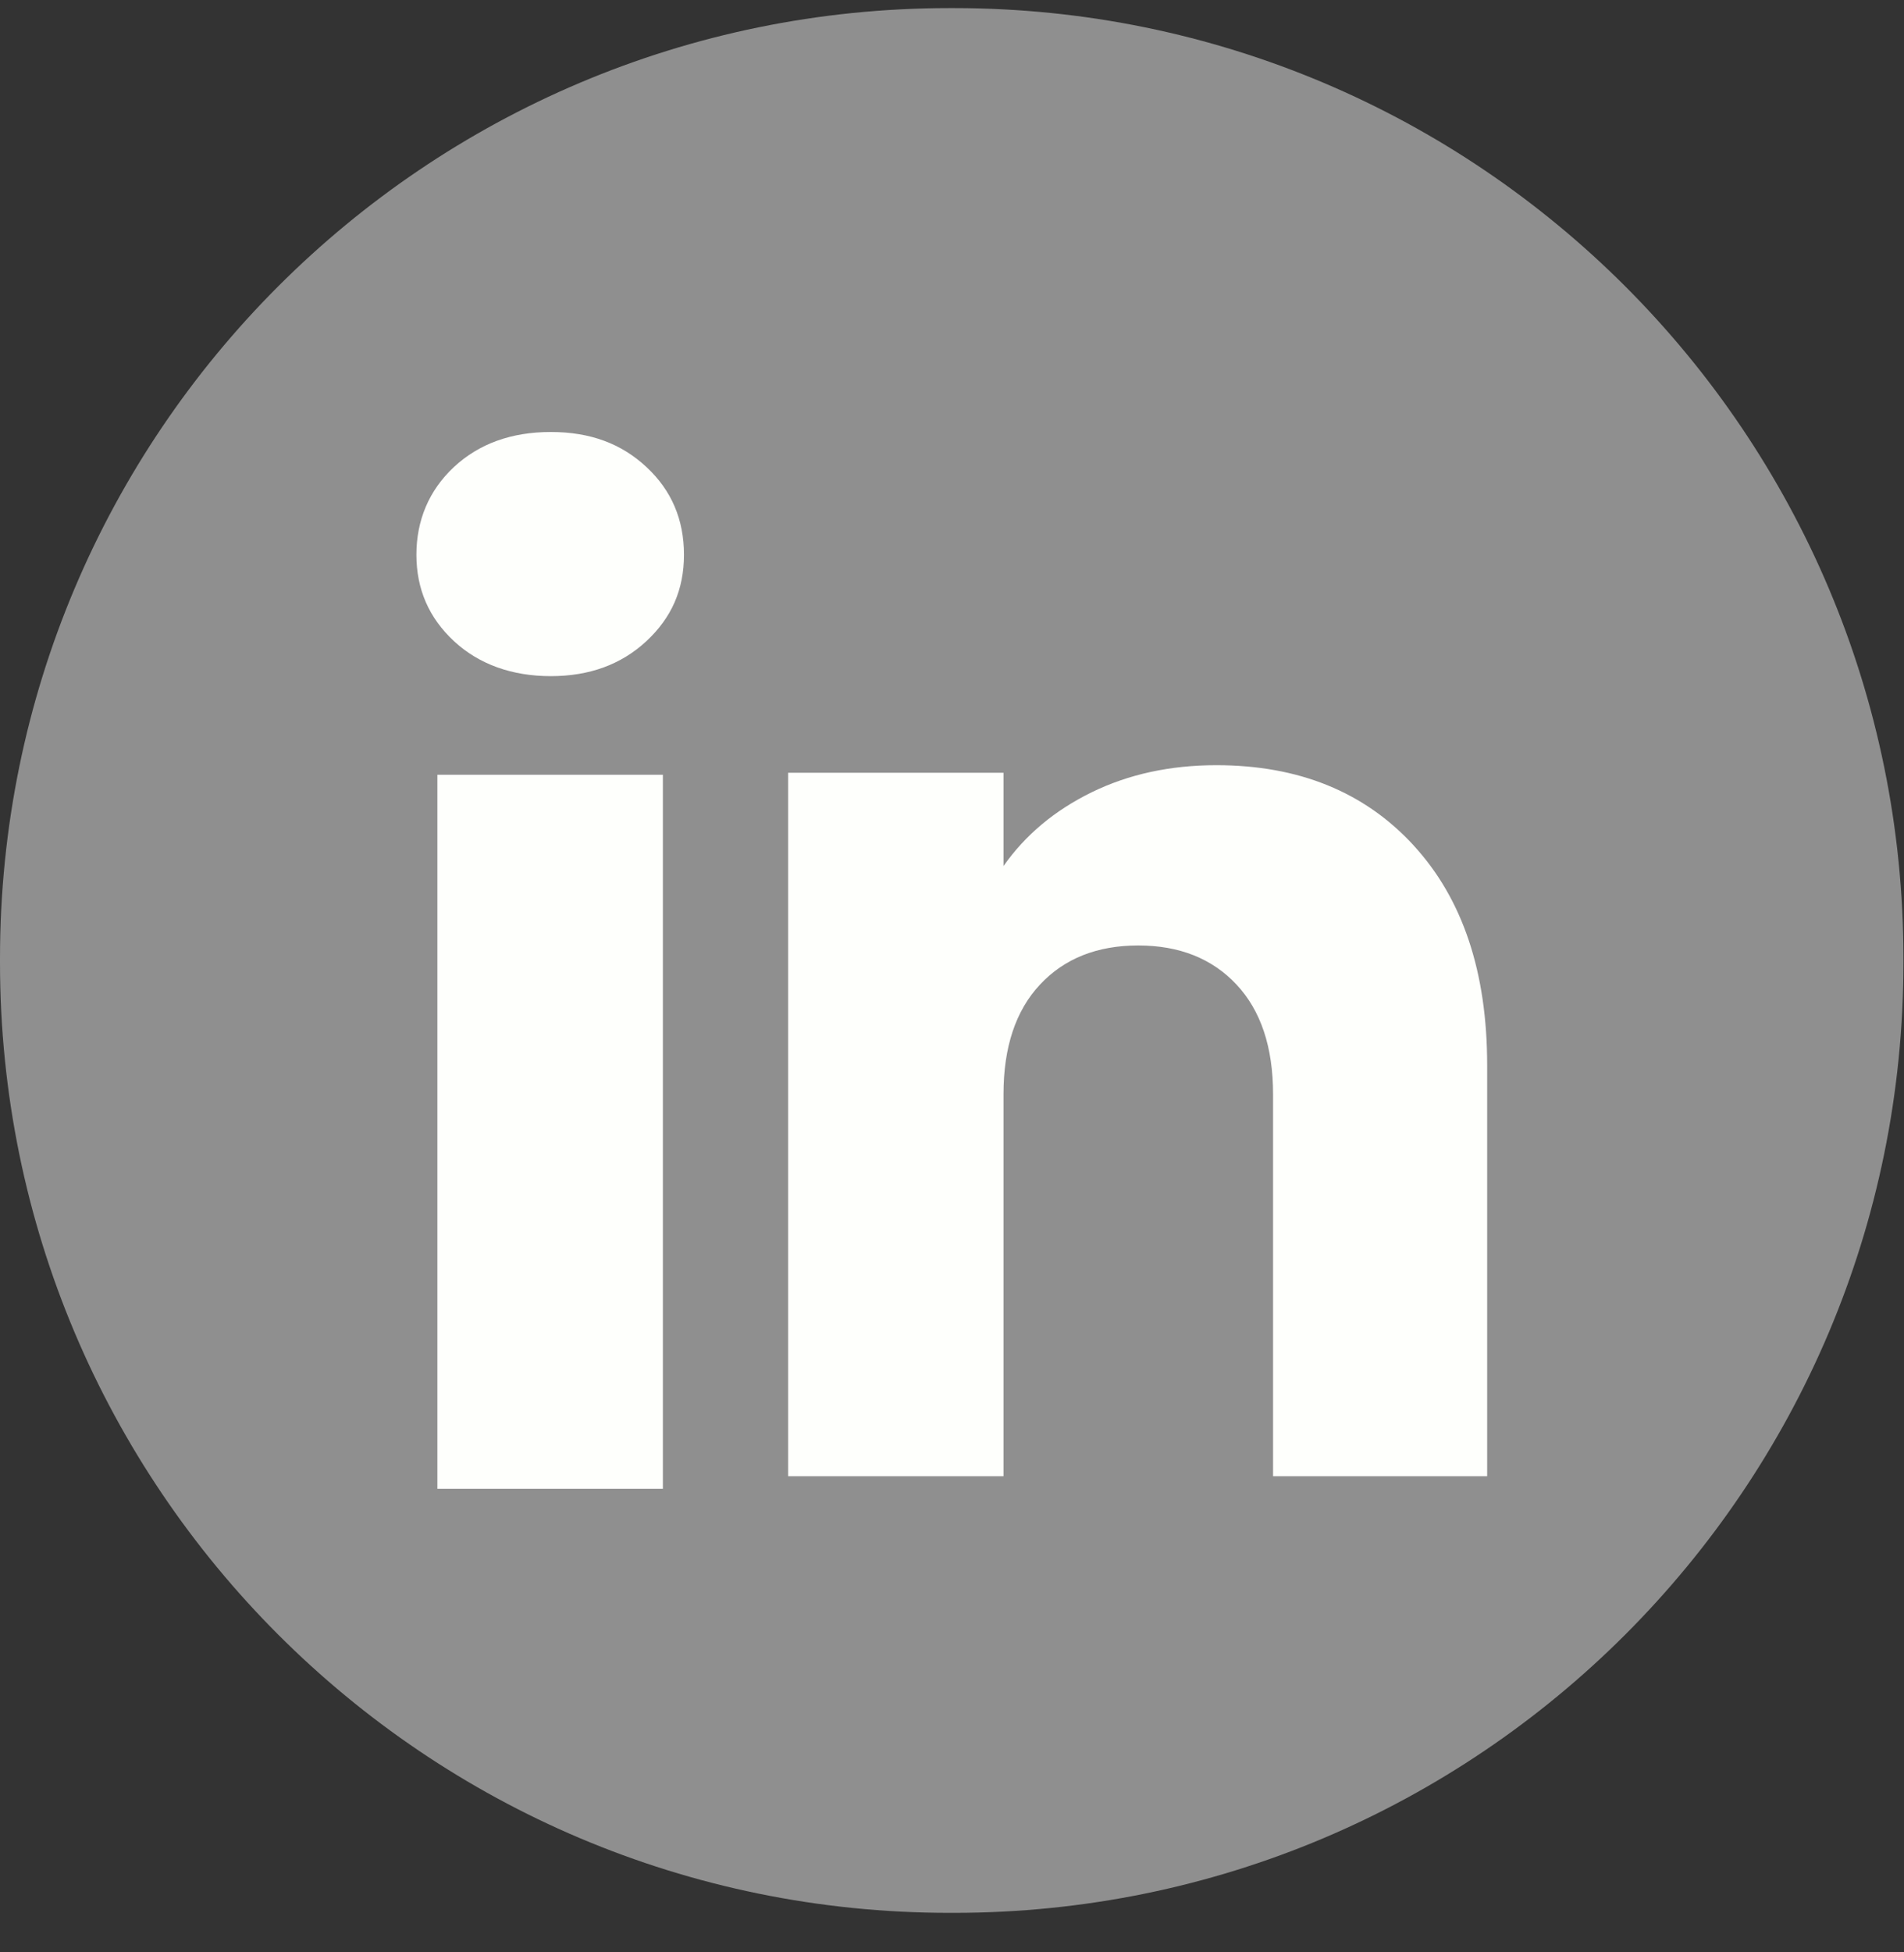
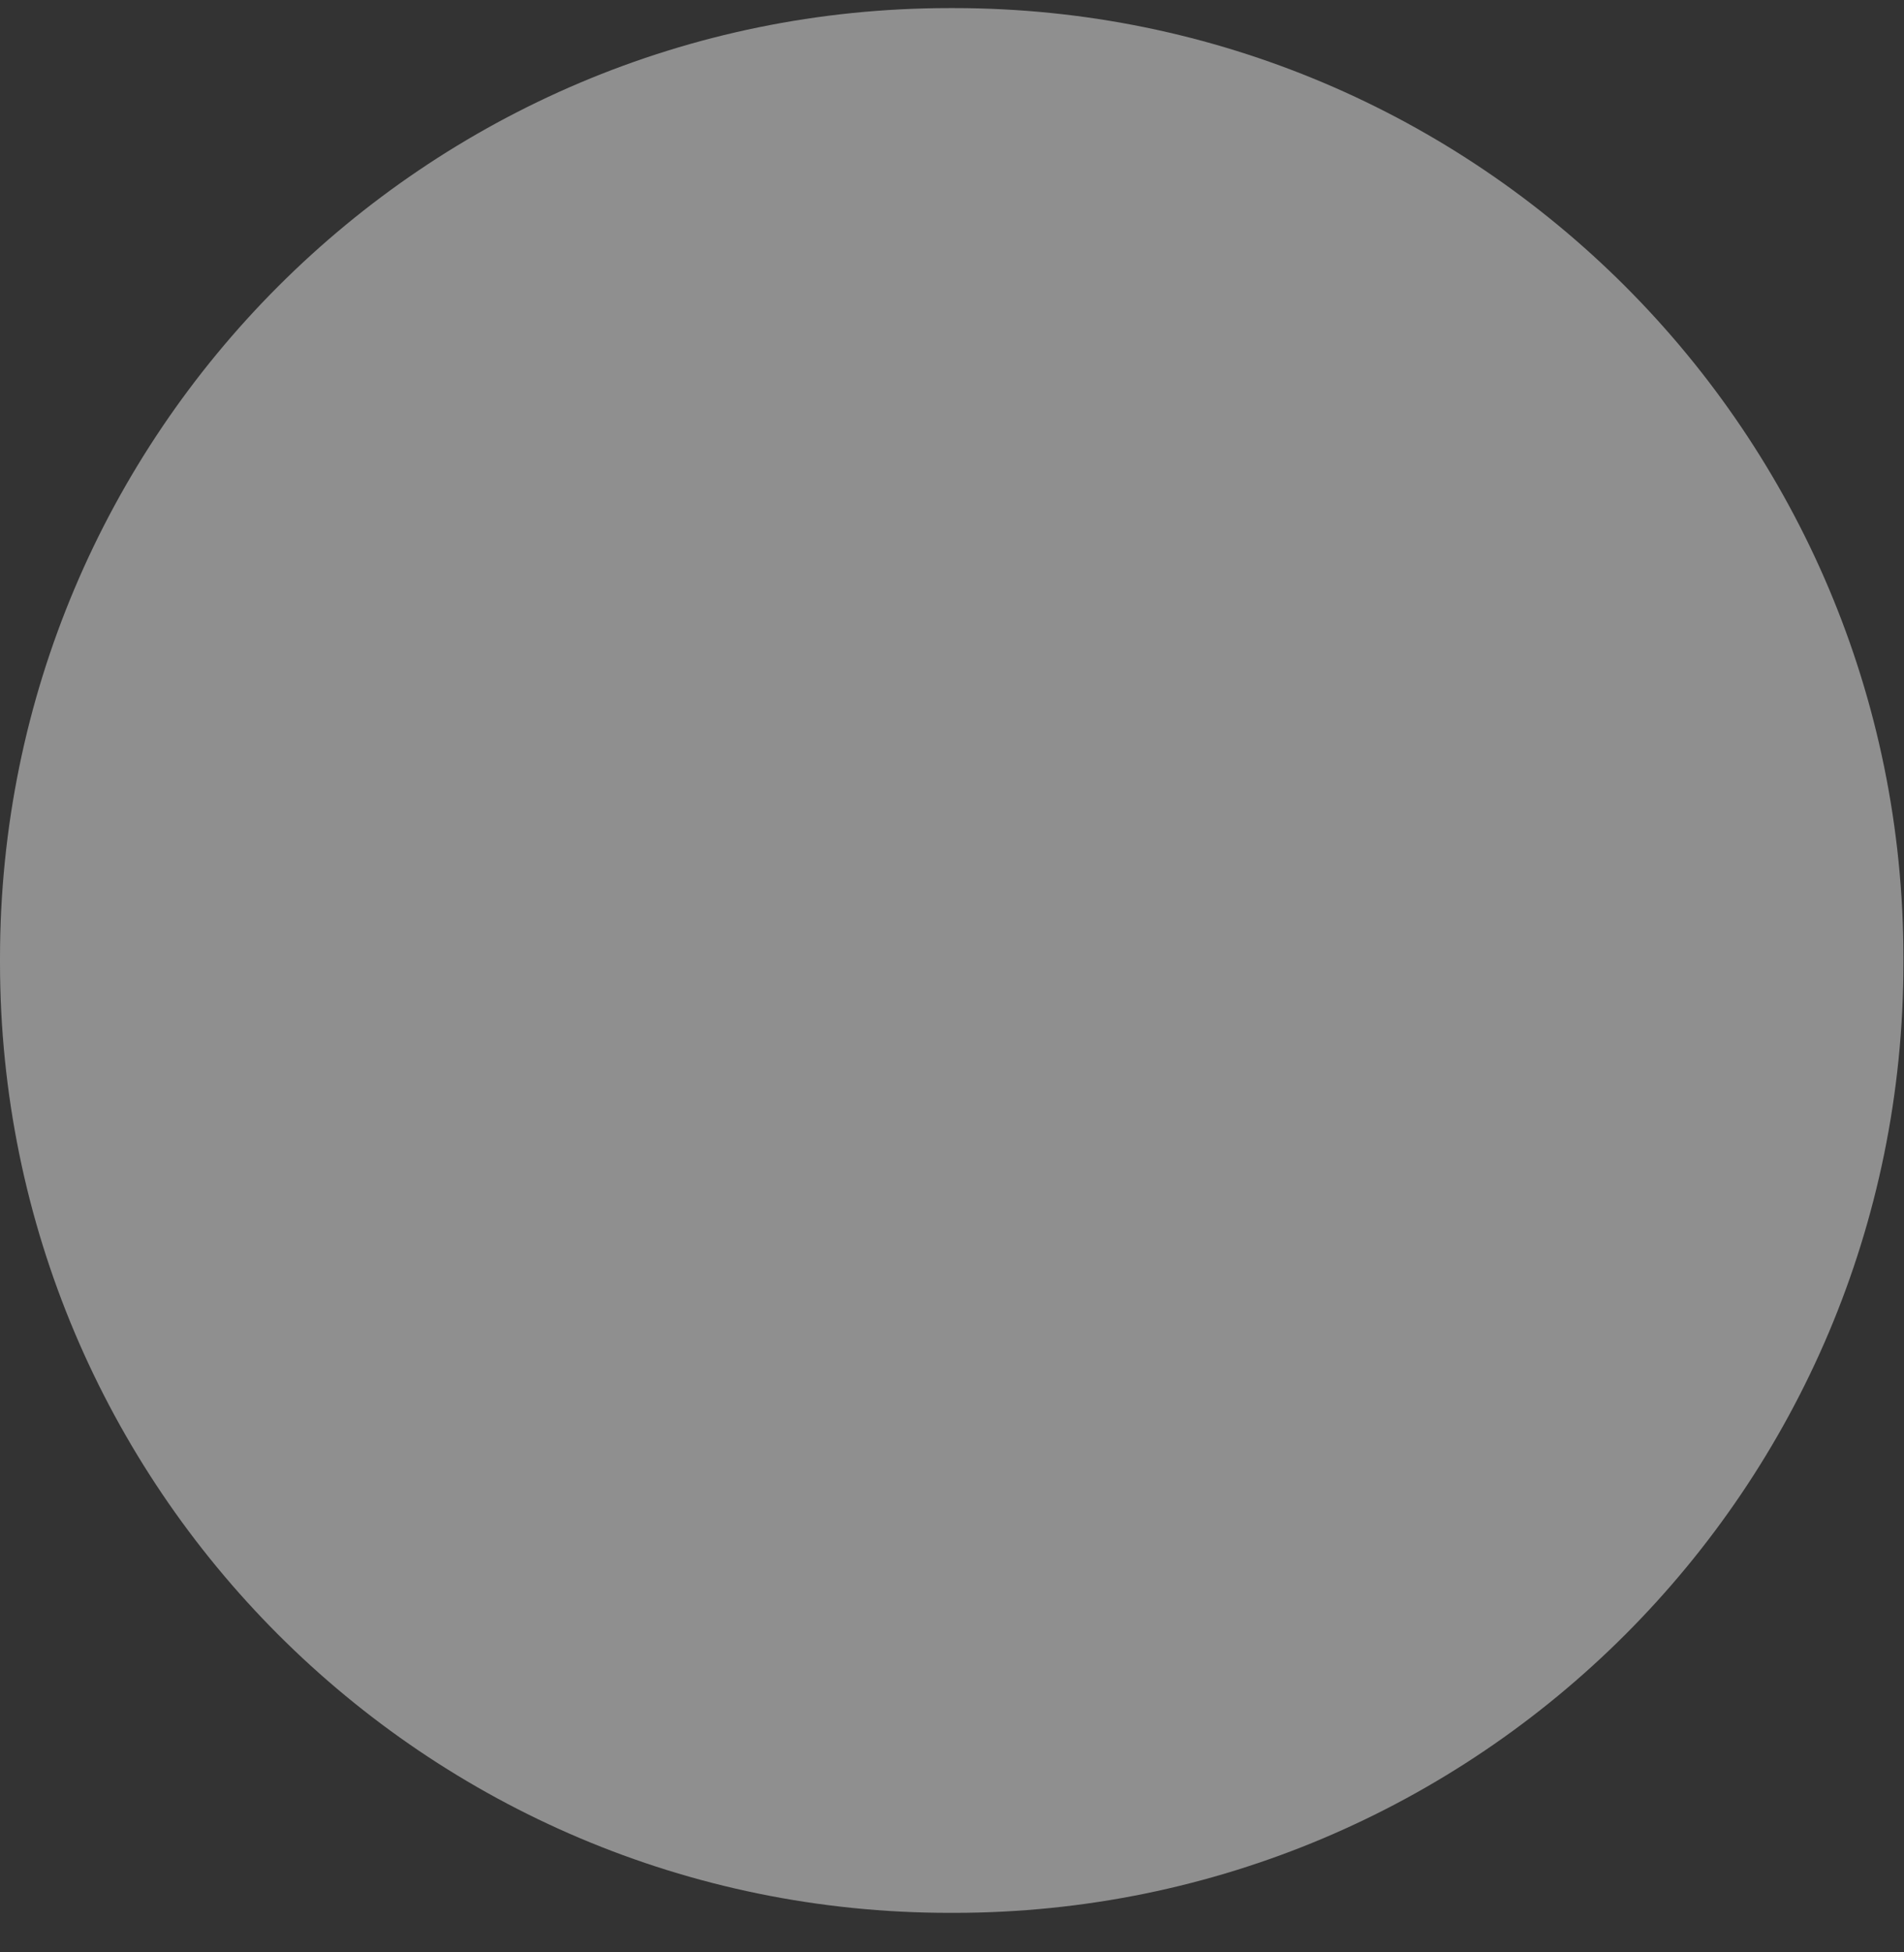
<svg xmlns="http://www.w3.org/2000/svg" width="40" height="41" viewBox="0 0 40 41" fill="none">
  <rect x="0" y="0" width="40" height="41" fill="#333333" stroke="none" />
  <g id="Group">
    <path id="Vector" d="M20.04 0.17H19.949C8.931 0.17 0 9.104 0 20.124V20.215C0 31.236 8.931 40.17 19.949 40.17H20.04C31.057 40.17 39.988 31.236 39.988 20.215V20.124C39.988 9.104 31.057 0.17 20.04 0.17Z" fill="#8F8F8F" />
    <g id="Group_2">
-       <path id="Vector_2" d="M9.537 13.464C9.01 12.975 8.748 12.37 8.748 11.649C8.748 10.929 9.011 10.297 9.537 9.807C10.064 9.318 10.742 9.072 11.572 9.072C12.403 9.072 13.055 9.318 13.58 9.807C14.107 10.296 14.369 10.911 14.369 11.649C14.369 12.388 14.105 12.975 13.58 13.464C13.053 13.953 12.385 14.199 11.572 14.199C10.76 14.199 10.064 13.953 9.537 13.464ZM13.926 16.27V31.265H9.189V16.27H13.926Z" fill="#FEFFFC" />
-       <path id="Vector_3" d="M29.695 17.751C30.727 18.872 31.243 20.411 31.243 22.37V31H26.745V22.978C26.745 21.99 26.488 21.222 25.977 20.676C25.465 20.129 24.776 19.855 23.913 19.855C23.05 19.855 22.361 20.128 21.849 20.676C21.338 21.222 21.082 21.99 21.082 22.978V31H16.557V16.228H21.082V18.187C21.54 17.534 22.158 17.018 22.934 16.638C23.71 16.259 24.583 16.069 25.554 16.069C27.283 16.069 28.664 16.63 29.695 17.75V17.751Z" fill="#FEFFFC" />
-     </g>
+       </g>
  </g>
</svg>